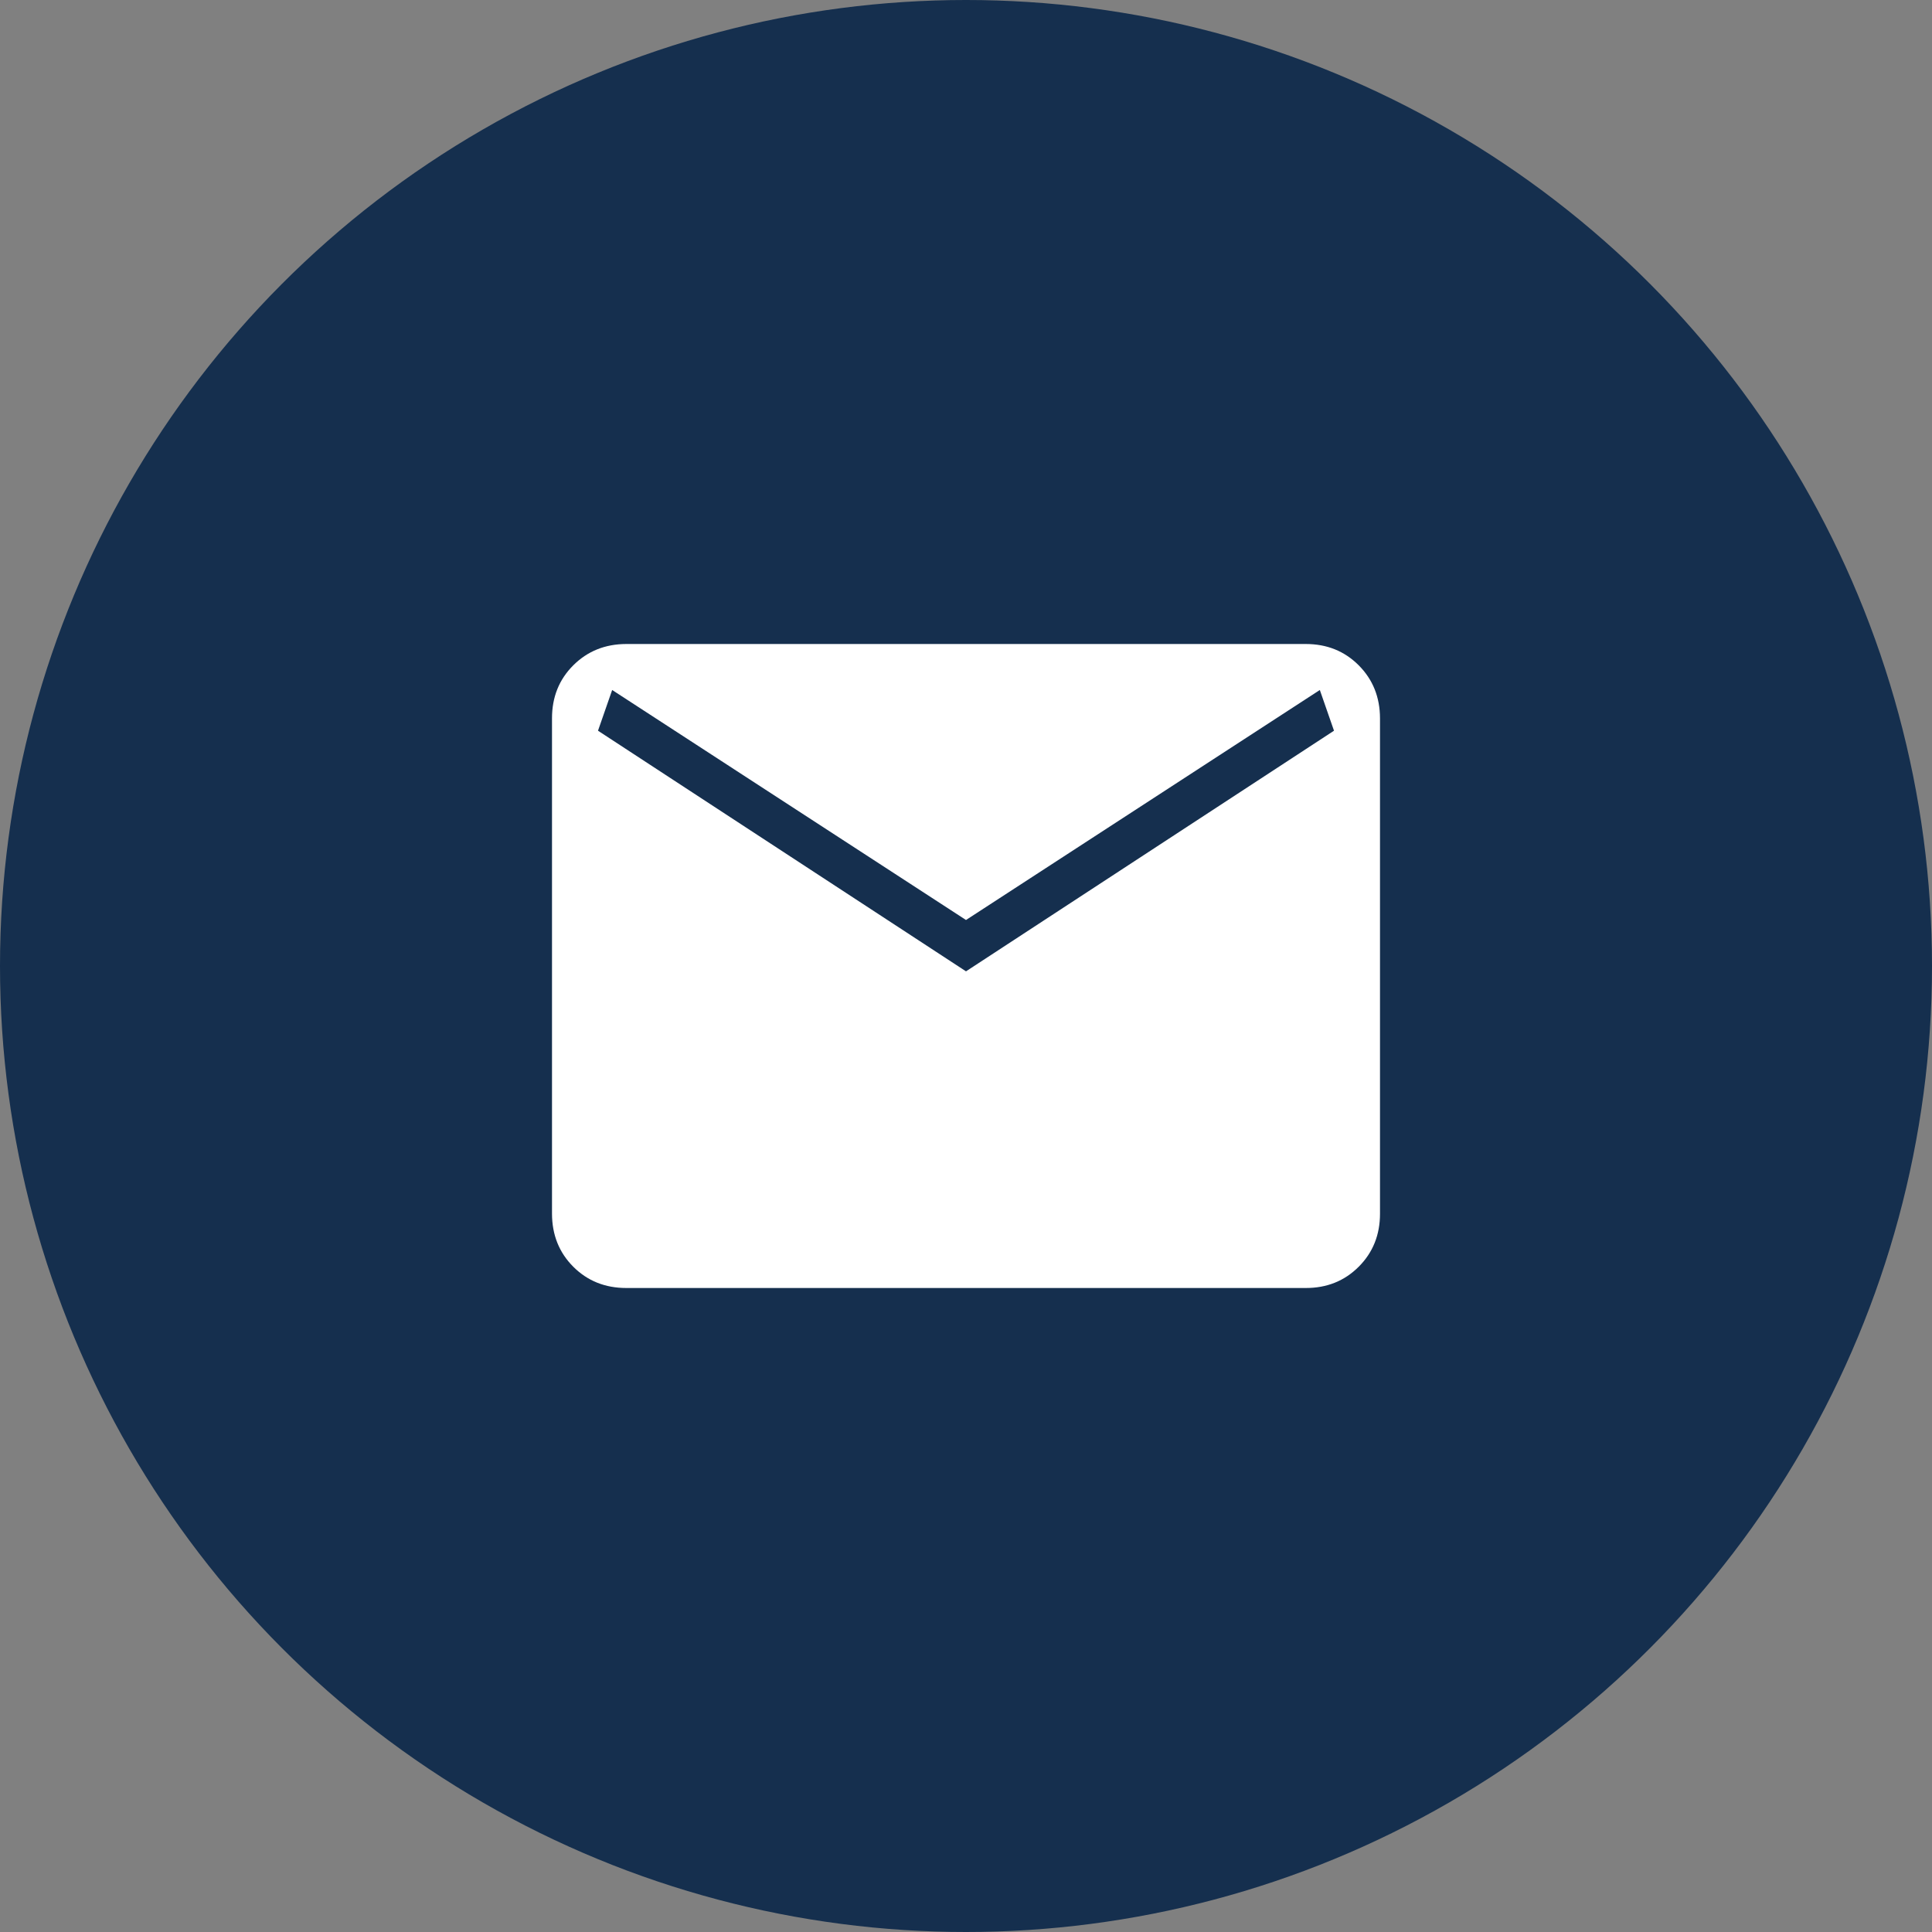
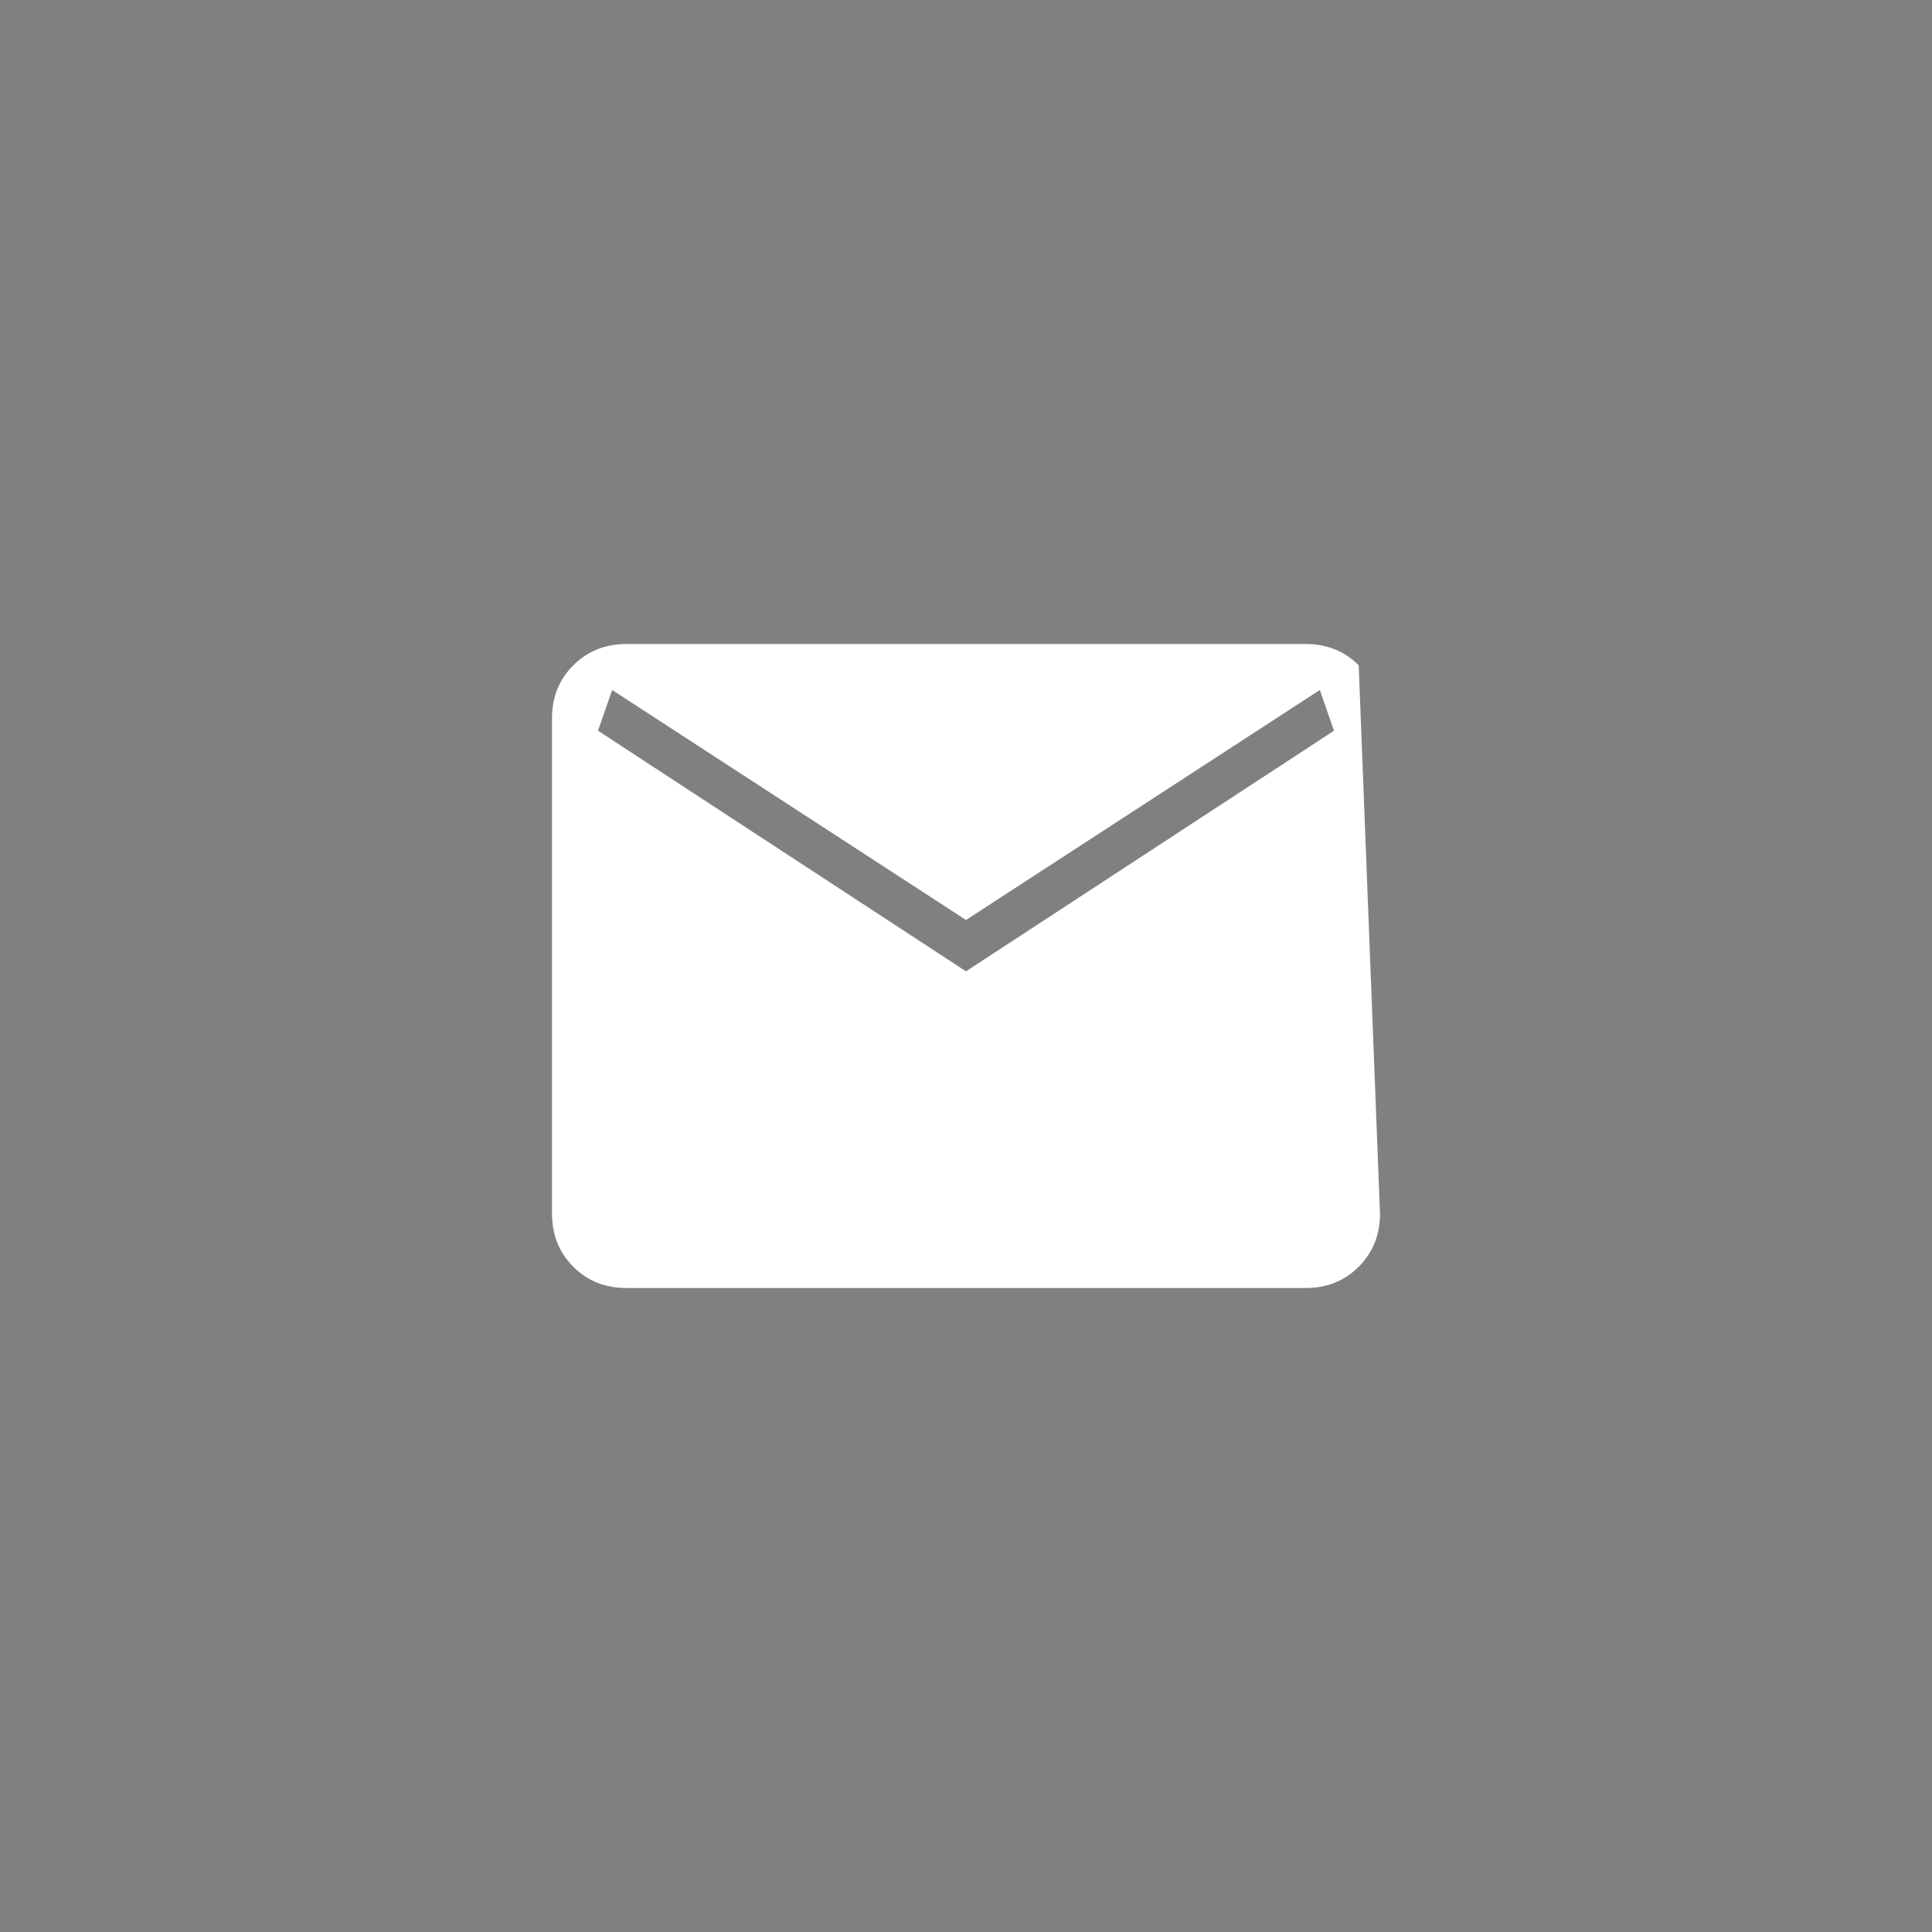
<svg xmlns="http://www.w3.org/2000/svg" width="42" height="42" viewBox="0 0 42 42" fill="none">
  <rect x="0" y="0" width="42" height="42" fill="#808080" stroke="none" />
-   <circle cx="21" cy="21" r="21" fill="#152F4E" />
-   <path d="M13.616 28C13.155 28 12.771 27.846 12.463 27.538C12.155 27.23 12.001 26.845 12 26.384L12 15.616C12 15.155 12.154 14.771 12.463 14.463C12.772 14.155 13.156 14.001 13.615 14L28.385 14C28.845 14 29.229 14.154 29.537 14.463C29.845 14.772 29.999 15.156 30 15.616L30 26.385C30 26.845 29.846 27.229 29.537 27.538C29.228 27.847 28.844 28.001 28.385 28H13.616ZM21 21.116L29 15.885L28.692 15L21 20L13.308 15L13 15.885L21 21.116Z" fill="white" />
+   <path d="M13.616 28C13.155 28 12.771 27.846 12.463 27.538C12.155 27.23 12.001 26.845 12 26.384L12 15.616C12 15.155 12.154 14.771 12.463 14.463C12.772 14.155 13.156 14.001 13.615 14L28.385 14C28.845 14 29.229 14.154 29.537 14.463L30 26.385C30 26.845 29.846 27.229 29.537 27.538C29.228 27.847 28.844 28.001 28.385 28H13.616ZM21 21.116L29 15.885L28.692 15L21 20L13.308 15L13 15.885L21 21.116Z" fill="white" />
</svg>